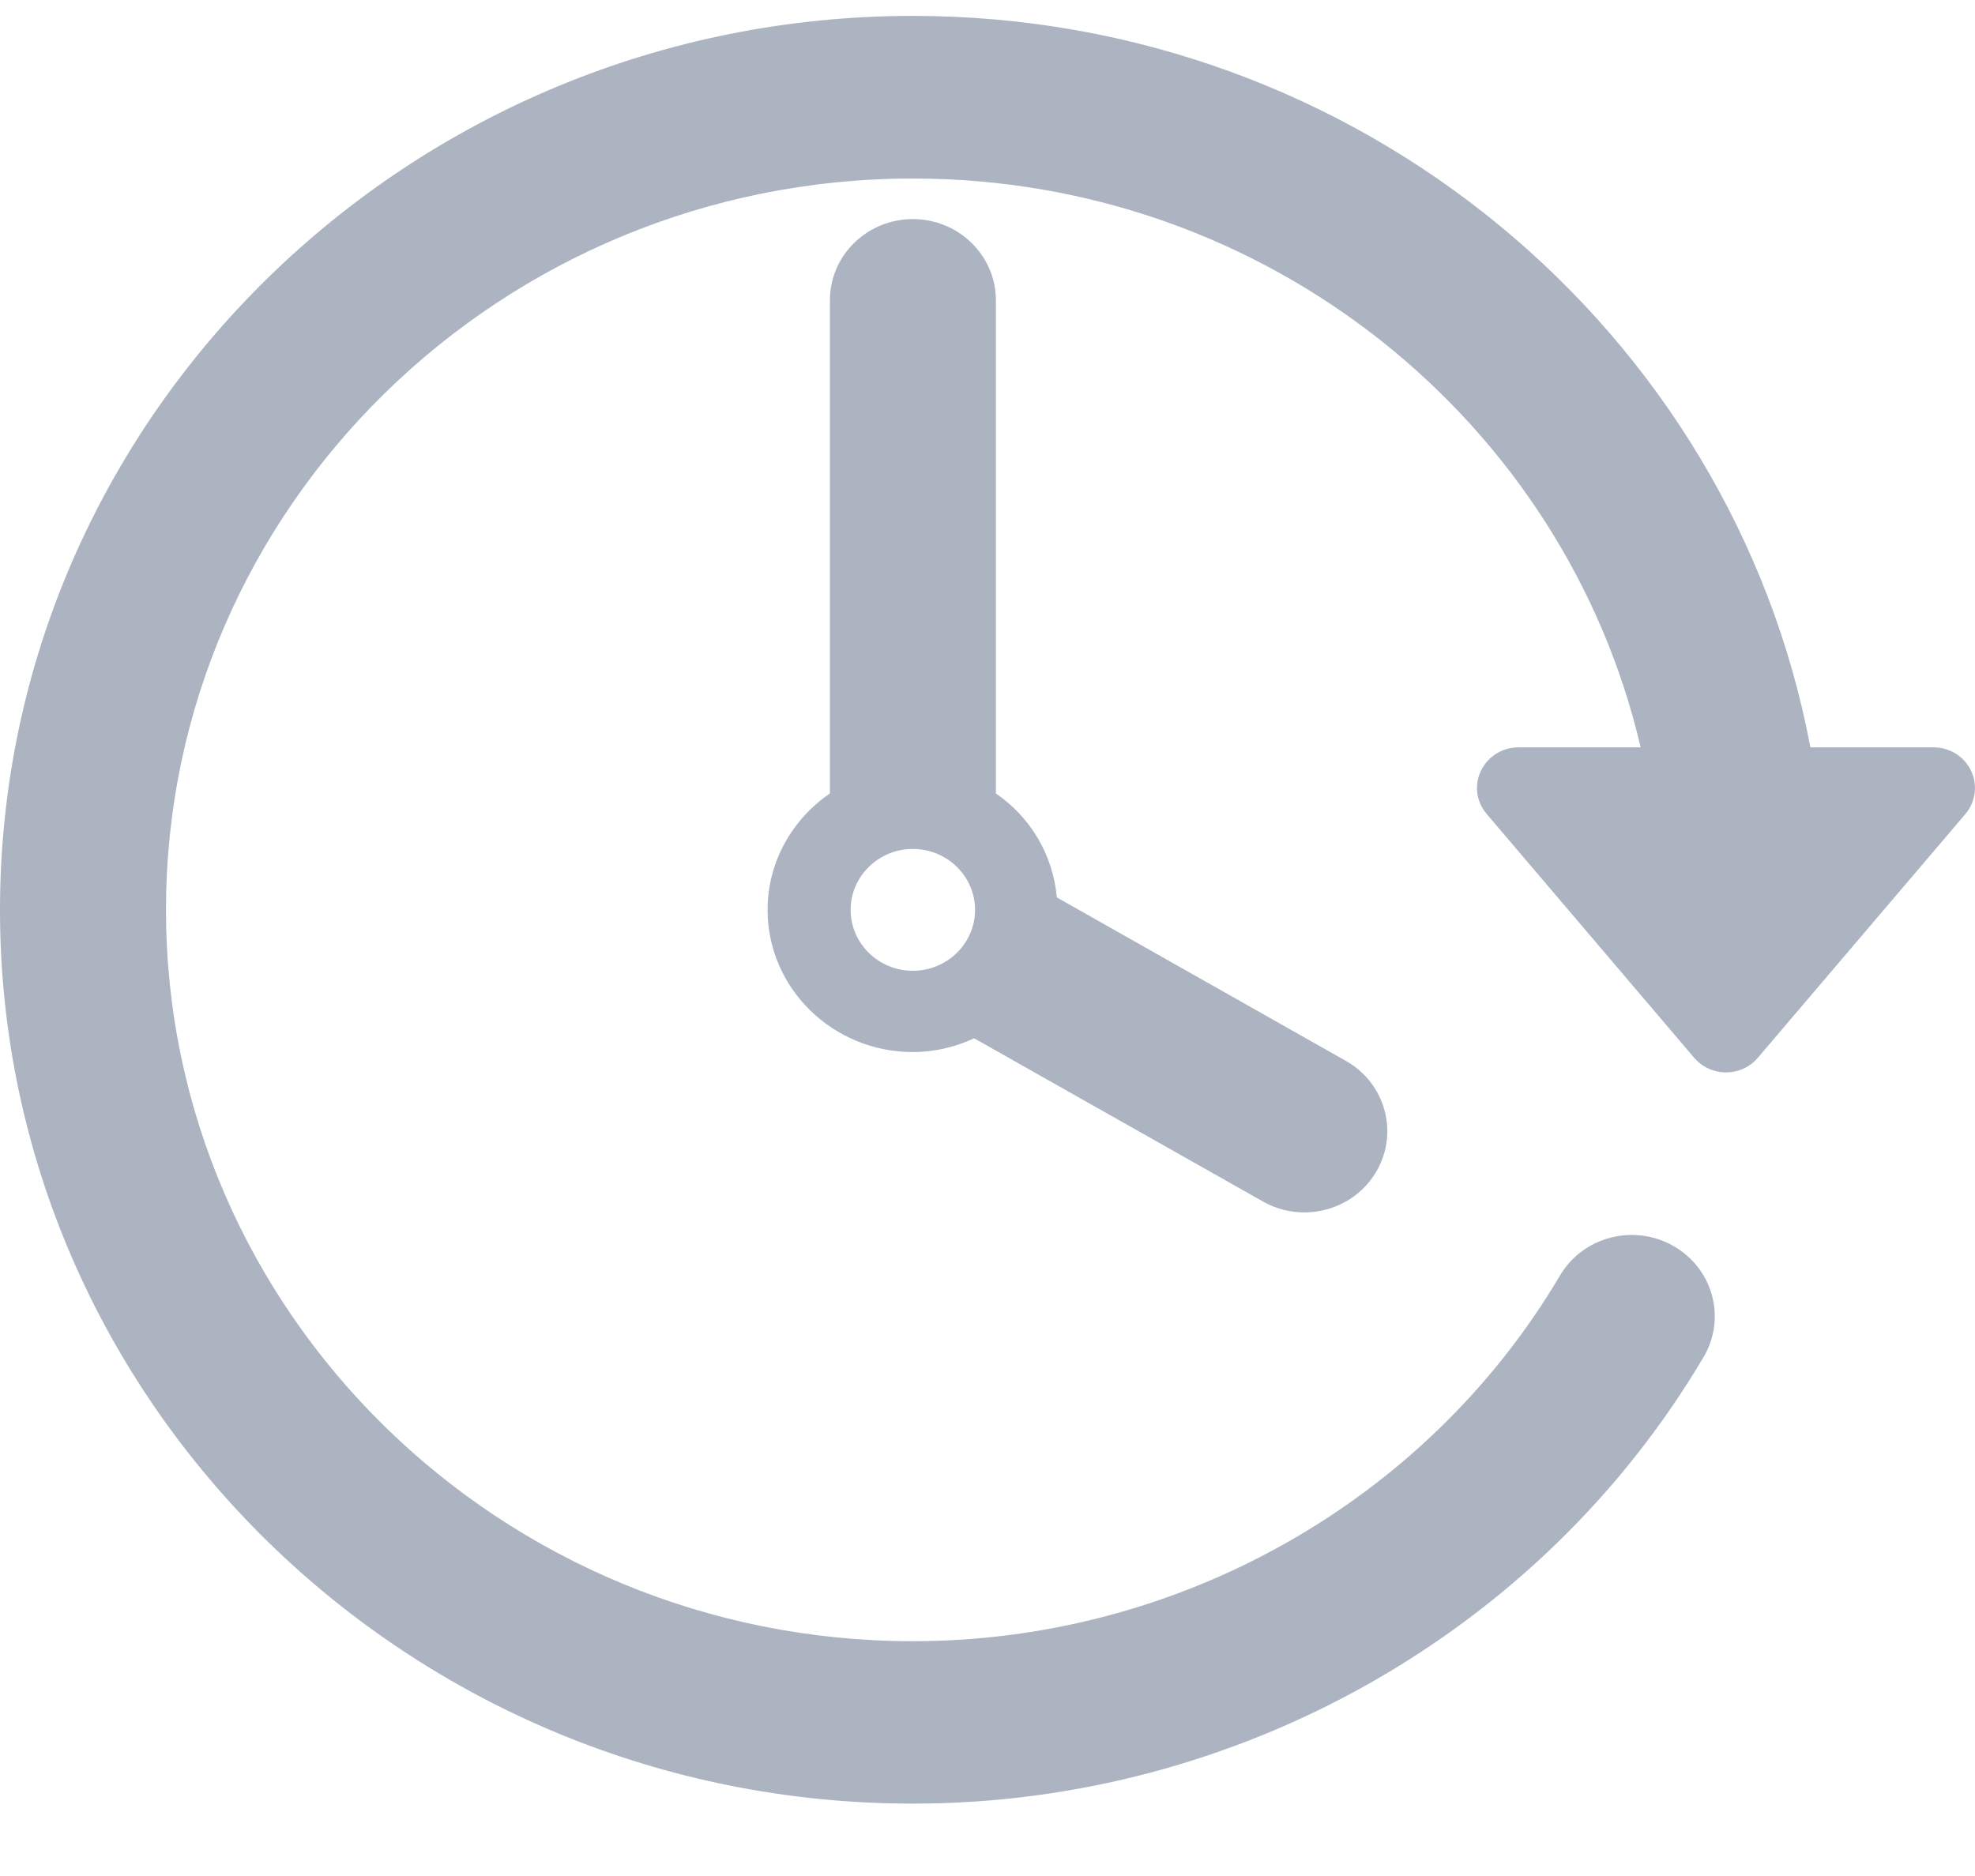
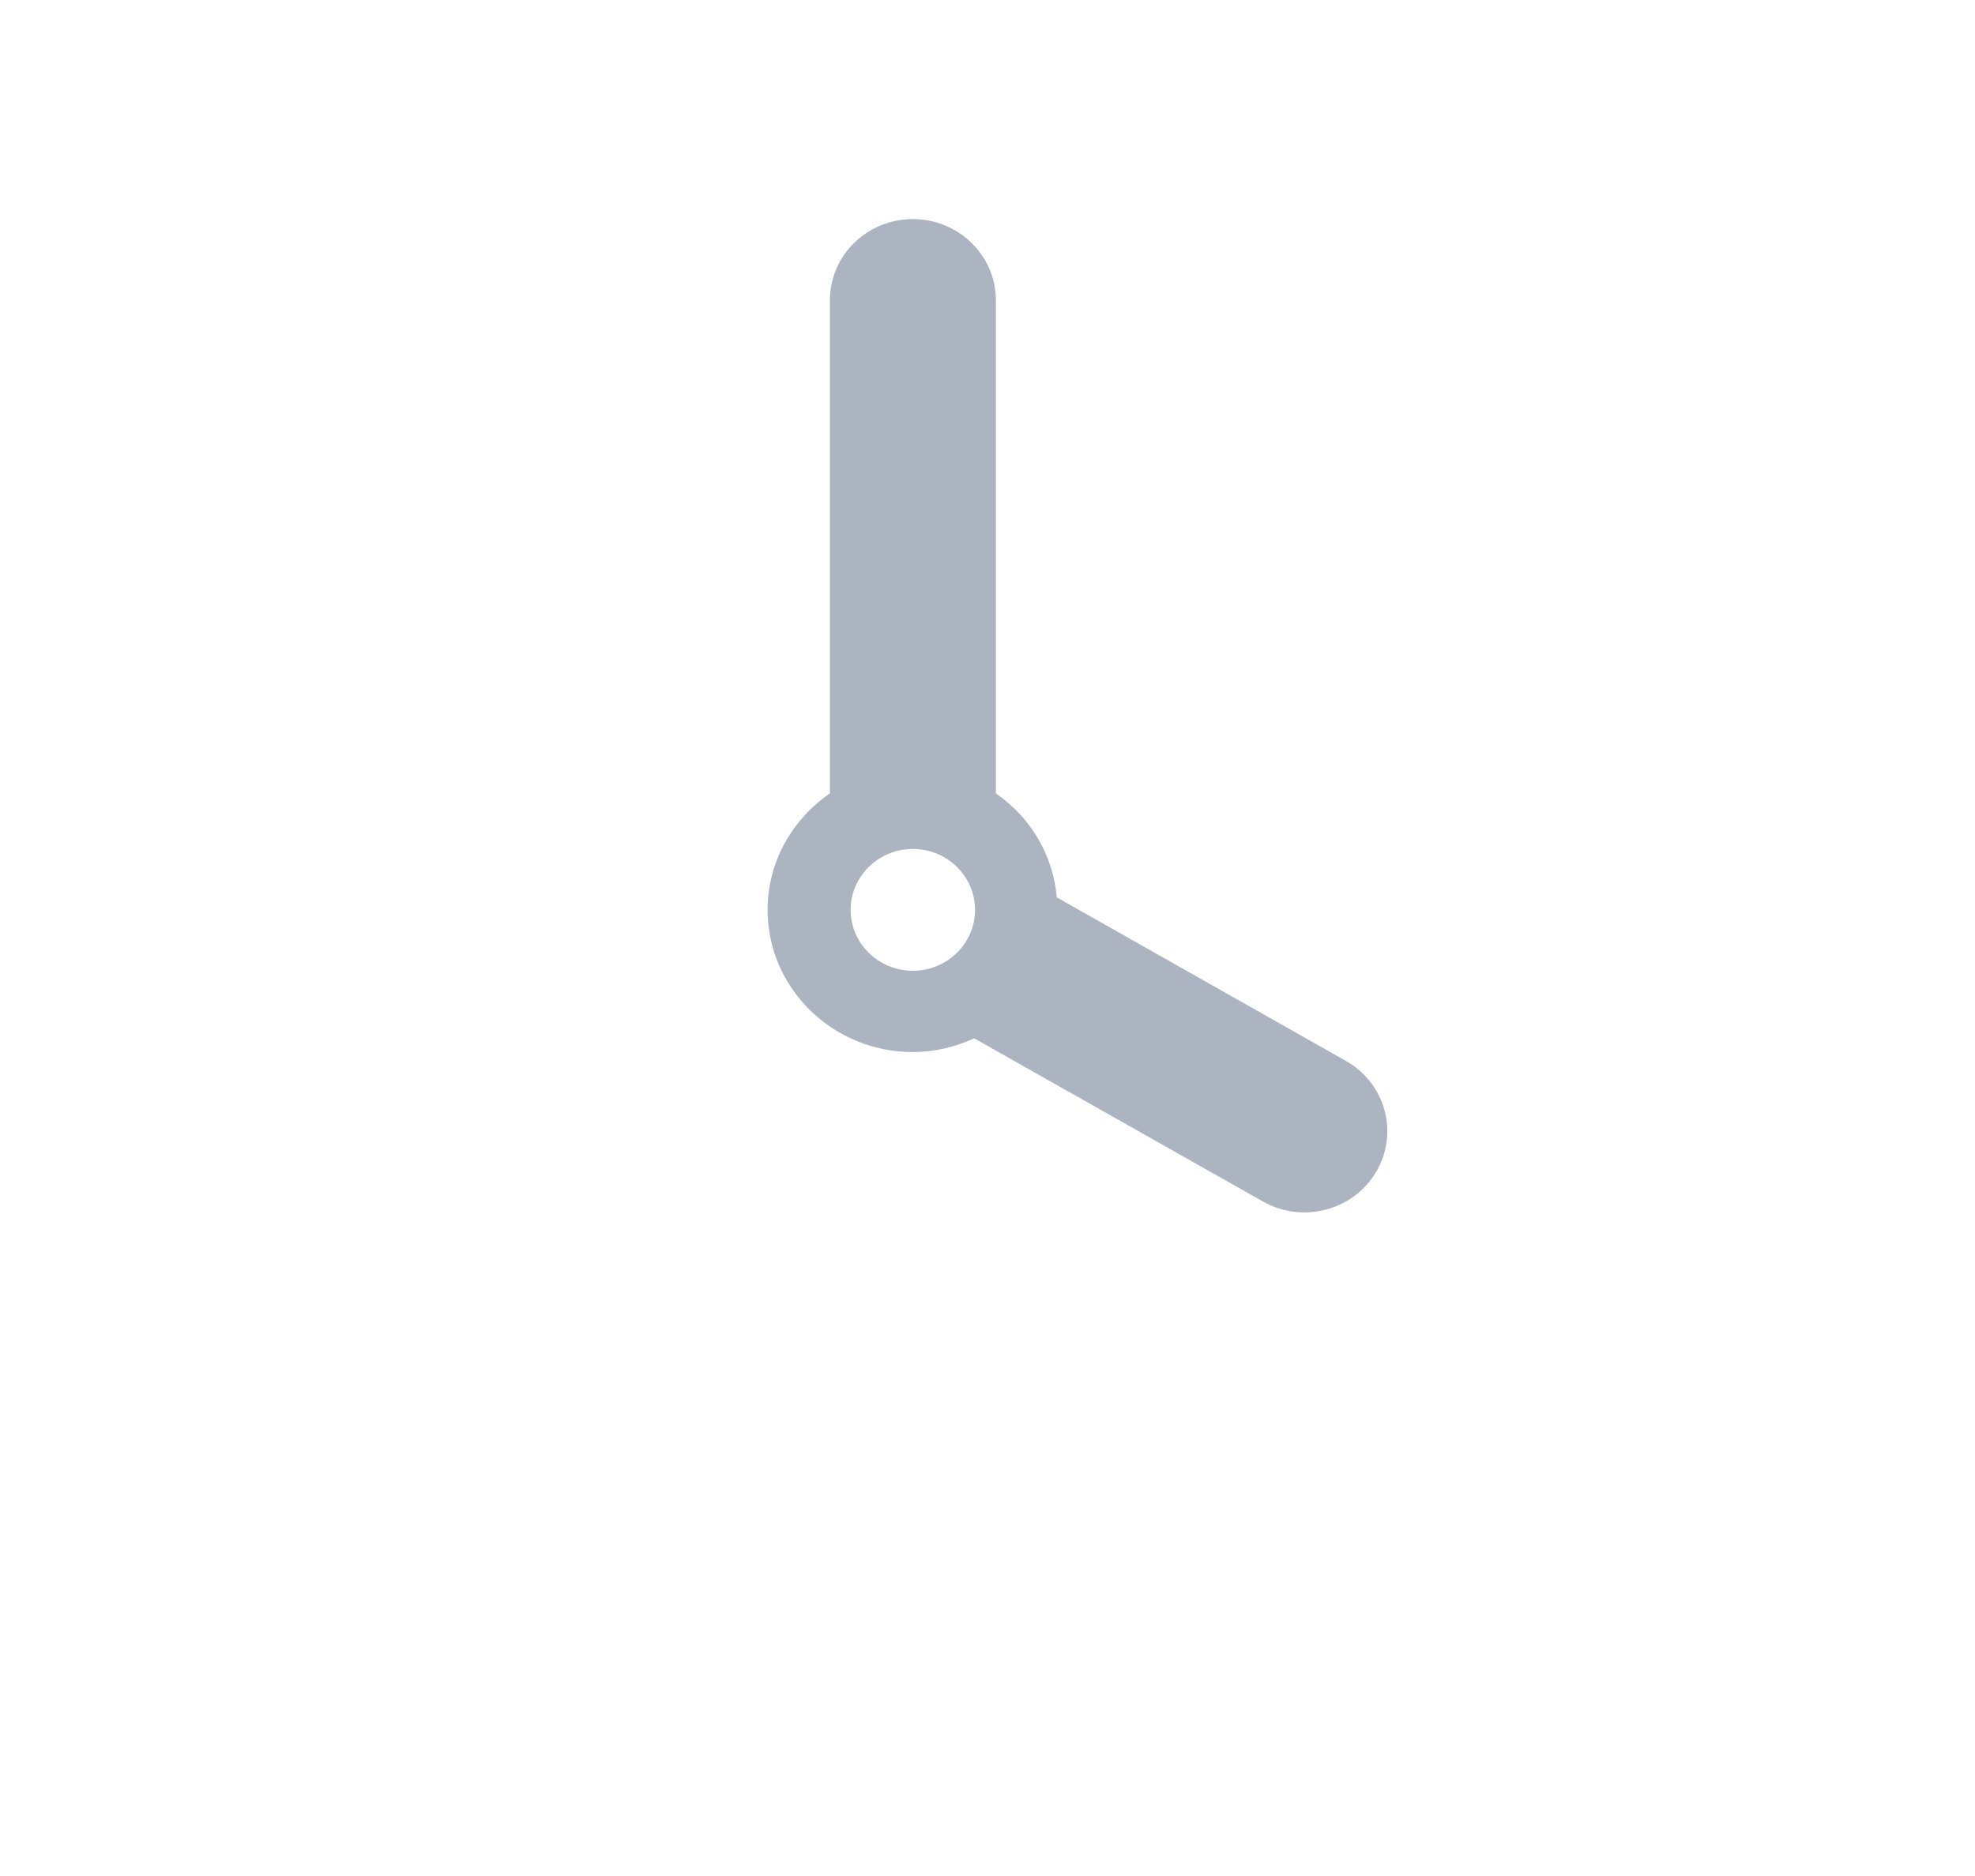
<svg xmlns="http://www.w3.org/2000/svg" width="20" height="19" viewBox="0 0 20 19" fill="none">
-   <path d="M19.96 7.806C19.891 7.661 19.743 7.569 19.579 7.569H18.333C17.541 3.36 13.768 0.161 9.245 0.161C4.148 0.161 0 4.223 0 9.215C0 14.206 4.147 18.267 9.245 18.267C12.535 18.267 15.603 16.533 17.252 13.743C17.484 13.349 17.347 12.847 16.944 12.618C16.543 12.391 16.029 12.525 15.797 12.919C14.447 15.203 11.936 16.622 9.245 16.622C5.074 16.622 1.681 13.299 1.681 9.215C1.681 5.131 5.074 1.808 9.245 1.808C12.837 1.808 15.847 4.275 16.614 7.569H15.378C15.214 7.569 15.066 7.662 14.997 7.806C14.927 7.951 14.95 8.121 15.055 8.244L17.156 10.713C17.236 10.807 17.354 10.861 17.479 10.861C17.604 10.861 17.722 10.806 17.801 10.713L19.903 8.244C20.007 8.121 20.029 7.95 19.96 7.806Z" fill="#ACB3C1" />
  <path d="M9.244 2.219C8.78 2.219 8.404 2.587 8.404 3.042V8.036C8.024 8.297 7.773 8.727 7.773 9.215C7.773 10.009 8.433 10.655 9.244 10.655C9.467 10.655 9.676 10.603 9.865 10.516L12.788 12.168C12.921 12.244 13.065 12.279 13.208 12.279C13.498 12.279 13.781 12.132 13.936 11.868C14.168 11.475 14.031 10.971 13.628 10.744L10.702 9.089C10.663 8.654 10.432 8.274 10.085 8.036V3.042C10.085 2.588 9.708 2.219 9.244 2.219ZM9.244 9.832C8.896 9.832 8.614 9.555 8.614 9.215C8.614 8.875 8.897 8.598 9.244 8.598C9.591 8.598 9.874 8.875 9.874 9.215C9.874 9.555 9.591 9.832 9.244 9.832Z" fill="#ACB3C1" />
</svg>